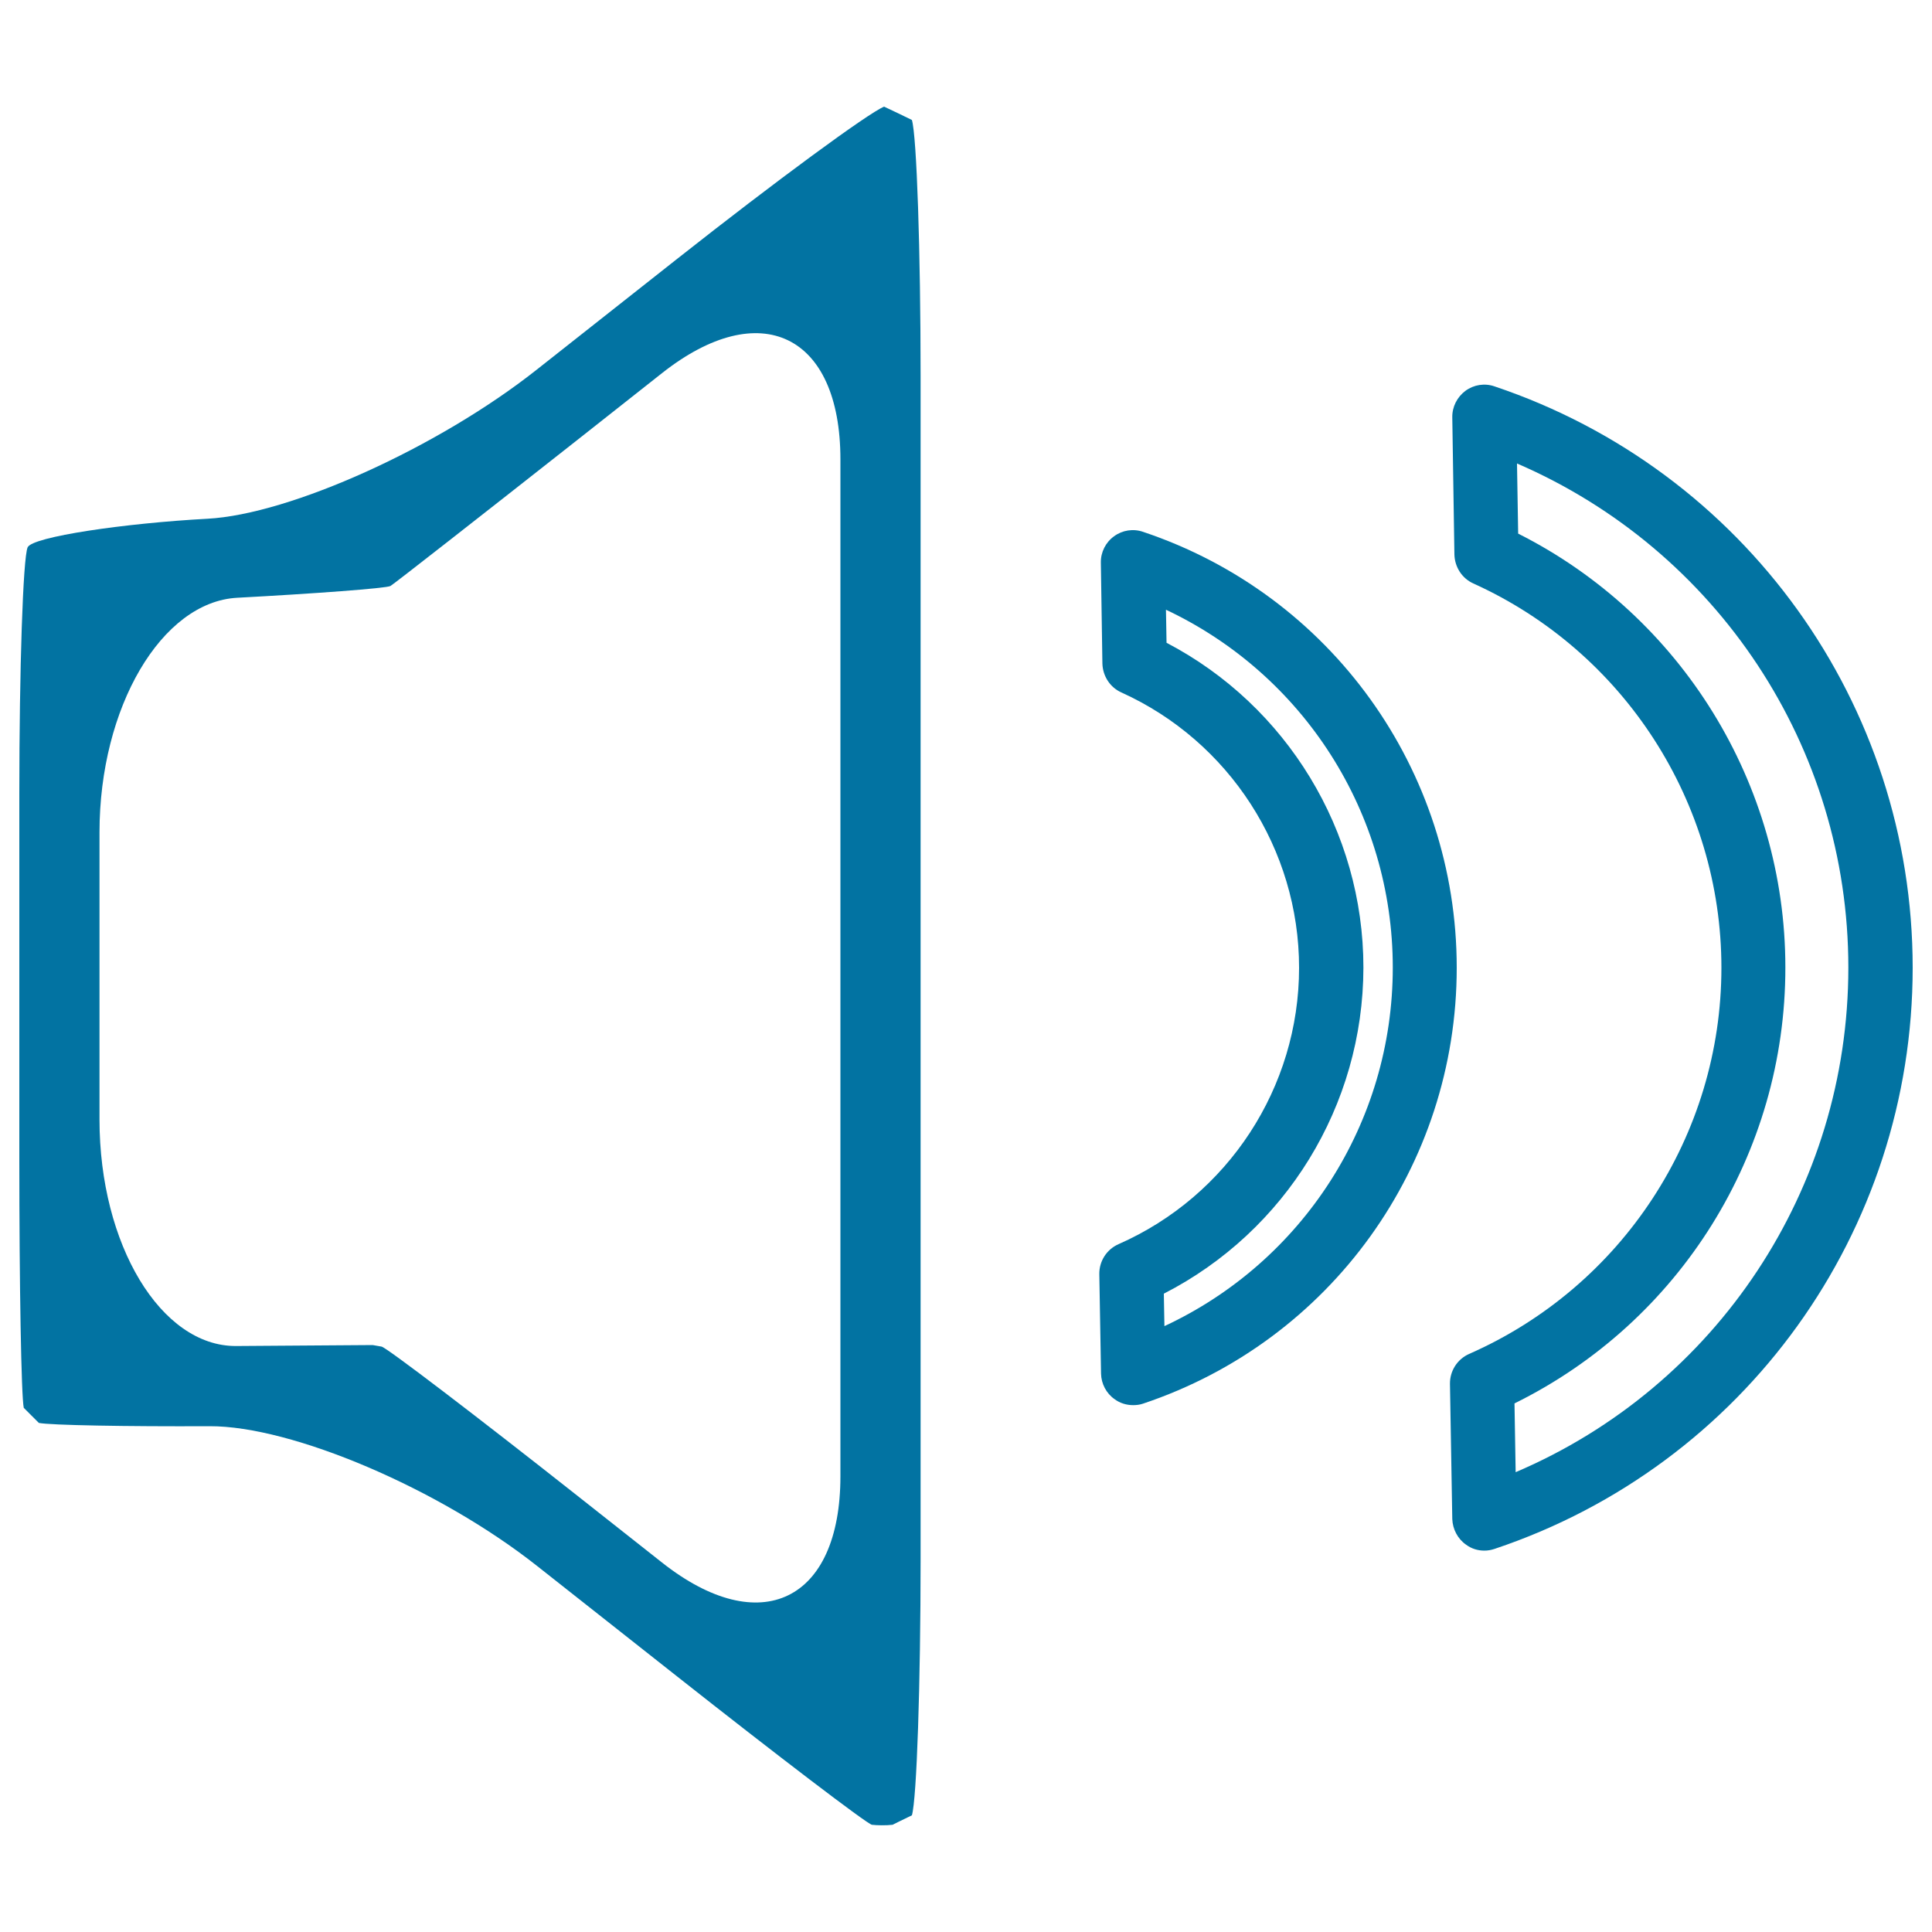
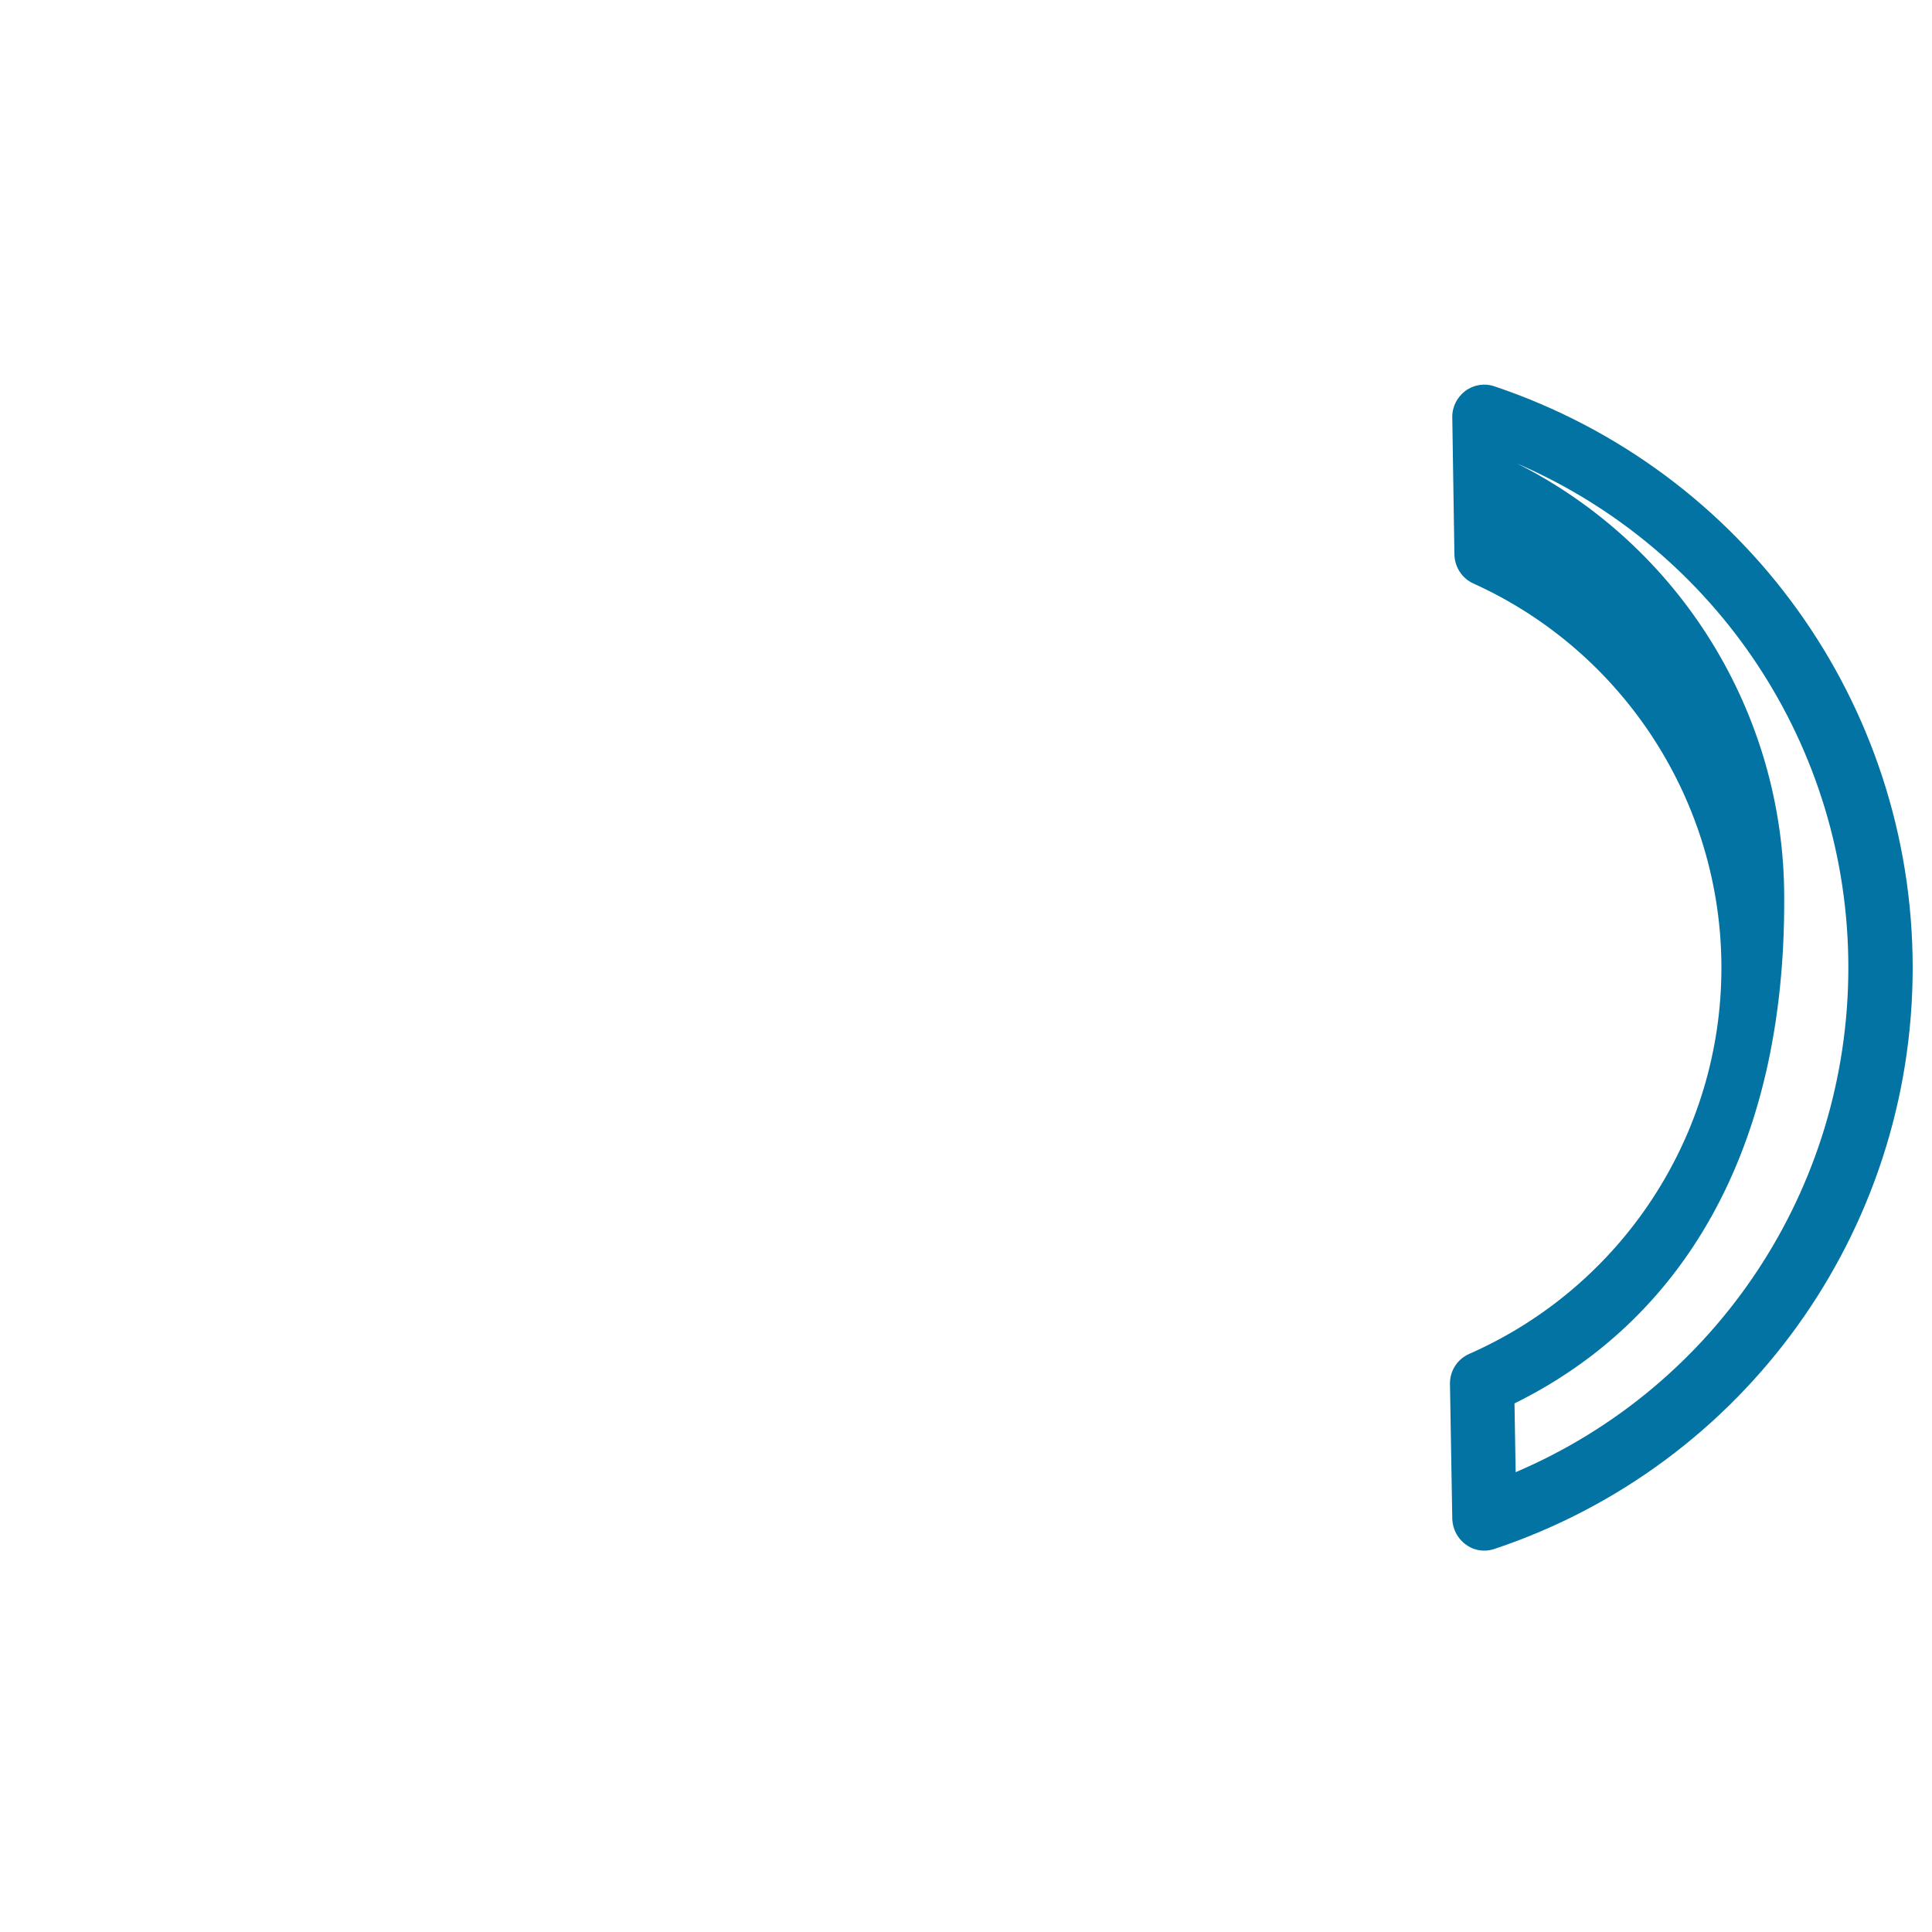
<svg xmlns="http://www.w3.org/2000/svg" viewBox="0 0 1000 1000" style="fill:#0273a2">
  <title>Speaker With Volume Outlined Interface Tool SVG icon</title>
  <g>
    <g>
      <g>
        <g>
          <g>
            <g>
-               <path d="M462,944.5c-3.4,0.4-8.2,0.3-10.7,0c-2.5-0.4-49.8-36.5-100.6-76.6l-72.5-57.2C227.4,770.5,151,738,108.4,738.2c-42.6,0.2-82.4-0.5-88.3-1.7c0,0,0,0-3.9-3.9c-3.9-3.9-3.9-3.9-3.9-3.9C11,722.7,10,664.9,10,600.3V411c0-64.7,1.9-122.1,4.3-127.7c2.4-5.5,50.4-12.5,93.1-14.8c42.8-2.3,119.4-36.9,170.2-77l73-57.6c50.8-40.1,99-75.5,107-78.7c0,0,0,0,7.2,3.4c7.2,3.5,7.2,3.5,7.2,3.5c2.5,8.3,4.5,68.1,4.5,132.8v611.9c0,64.7-2,124.4-4.5,132.8c0,0,0,0-7.2,3.5C462,944.5,462,944.5,462,944.5z M192.9,696.2c0,0,2.1,0.4,4.6,0.8s49.8,36.5,100.6,76.6l44.6,35.2c50.8,40.1,92.3,20,92.3-44.7V237.8c0-64.7-41.5-84.8-92.3-44.7l-44.6,35.2c-50.8,40-94,73.8-96,75c-2,1.2-40.1,4-79.3,6.1c-39.2,2.1-71.3,56.7-71.3,121.4v148.7c0,64.7,31.8,117.4,70.7,117.2C161.1,696.4,192.9,696.2,192.9,696.2z" />
-             </g>
+               </g>
          </g>
        </g>
      </g>
-       <path d="M586.5,727.3c-3.4,0-6.8-1-9.6-3.1c-4.3-3-6.9-8-7-13.2l-0.9-51.5c-0.1-6.7,3.8-12.8,9.9-15.5c56.8-25,93.5-81.2,93.5-143.1c0-61.3-36.1-117.2-92-142.5c-5.8-2.6-9.6-8.4-9.8-14.9l-0.8-52.3c-0.1-5.4,2.5-10.5,6.8-13.6c4.3-3.2,10-4.1,15.1-2.3C688.8,307.8,754,398.5,754,500.9c0,102.5-65.2,193.1-162.3,225.6C590,727.1,588.2,727.3,586.5,727.3z M602.4,669.6l0.3,16.8c71.5-33.3,118.2-105.2,118.2-185.6c0-80-46.3-151.7-117.4-185.2l0.3,17.1c62.2,32.5,101.9,97.4,101.9,168.1C705.6,572.3,665.4,637.3,602.4,669.6z" />
-       <path d="M768.3,802.6c-3.4,0-6.7-1-9.5-3.1c-4.3-3-6.9-8-7.1-13.2l-1.2-70c-0.1-6.7,3.8-12.8,9.9-15.5C839.7,665.9,891,587.5,891,500.9c0-85.6-50.4-163.6-128.4-198.9c-5.8-2.6-9.6-8.4-9.8-14.9l-1.1-71.1c-0.1-5.4,2.5-10.5,6.8-13.7c4.3-3.2,10-4.1,15.1-2.3C903,243.5,990,364.4,990,500.9c0,136.6-87,257.5-216.4,300.8C771.8,802.3,770.1,802.6,768.3,802.6z M783.9,726.4l0.6,35.6c103.9-44.3,172.2-146.5,172.2-261.2c0-114.3-68-216.2-171.5-260.9l0.6,36.3c84.4,42.5,138.3,129.5,138.3,224.5C924.2,596.9,869.5,684.2,783.9,726.4z" />
+       <path d="M768.3,802.6c-3.4,0-6.7-1-9.5-3.1c-4.3-3-6.9-8-7.1-13.2l-1.2-70c-0.1-6.7,3.8-12.8,9.9-15.5C839.7,665.9,891,587.5,891,500.9c0-85.6-50.4-163.6-128.4-198.9c-5.8-2.6-9.6-8.4-9.8-14.9l-1.1-71.1c-0.1-5.4,2.5-10.5,6.8-13.7c4.3-3.2,10-4.1,15.1-2.3C903,243.5,990,364.4,990,500.9c0,136.6-87,257.5-216.4,300.8C771.8,802.3,770.1,802.6,768.3,802.6z M783.9,726.4l0.6,35.6c103.9-44.3,172.2-146.5,172.2-261.2c0-114.3-68-216.2-171.5-260.9c84.4,42.5,138.3,129.5,138.3,224.5C924.2,596.9,869.5,684.2,783.9,726.4z" />
    </g>
  </g>
</svg>